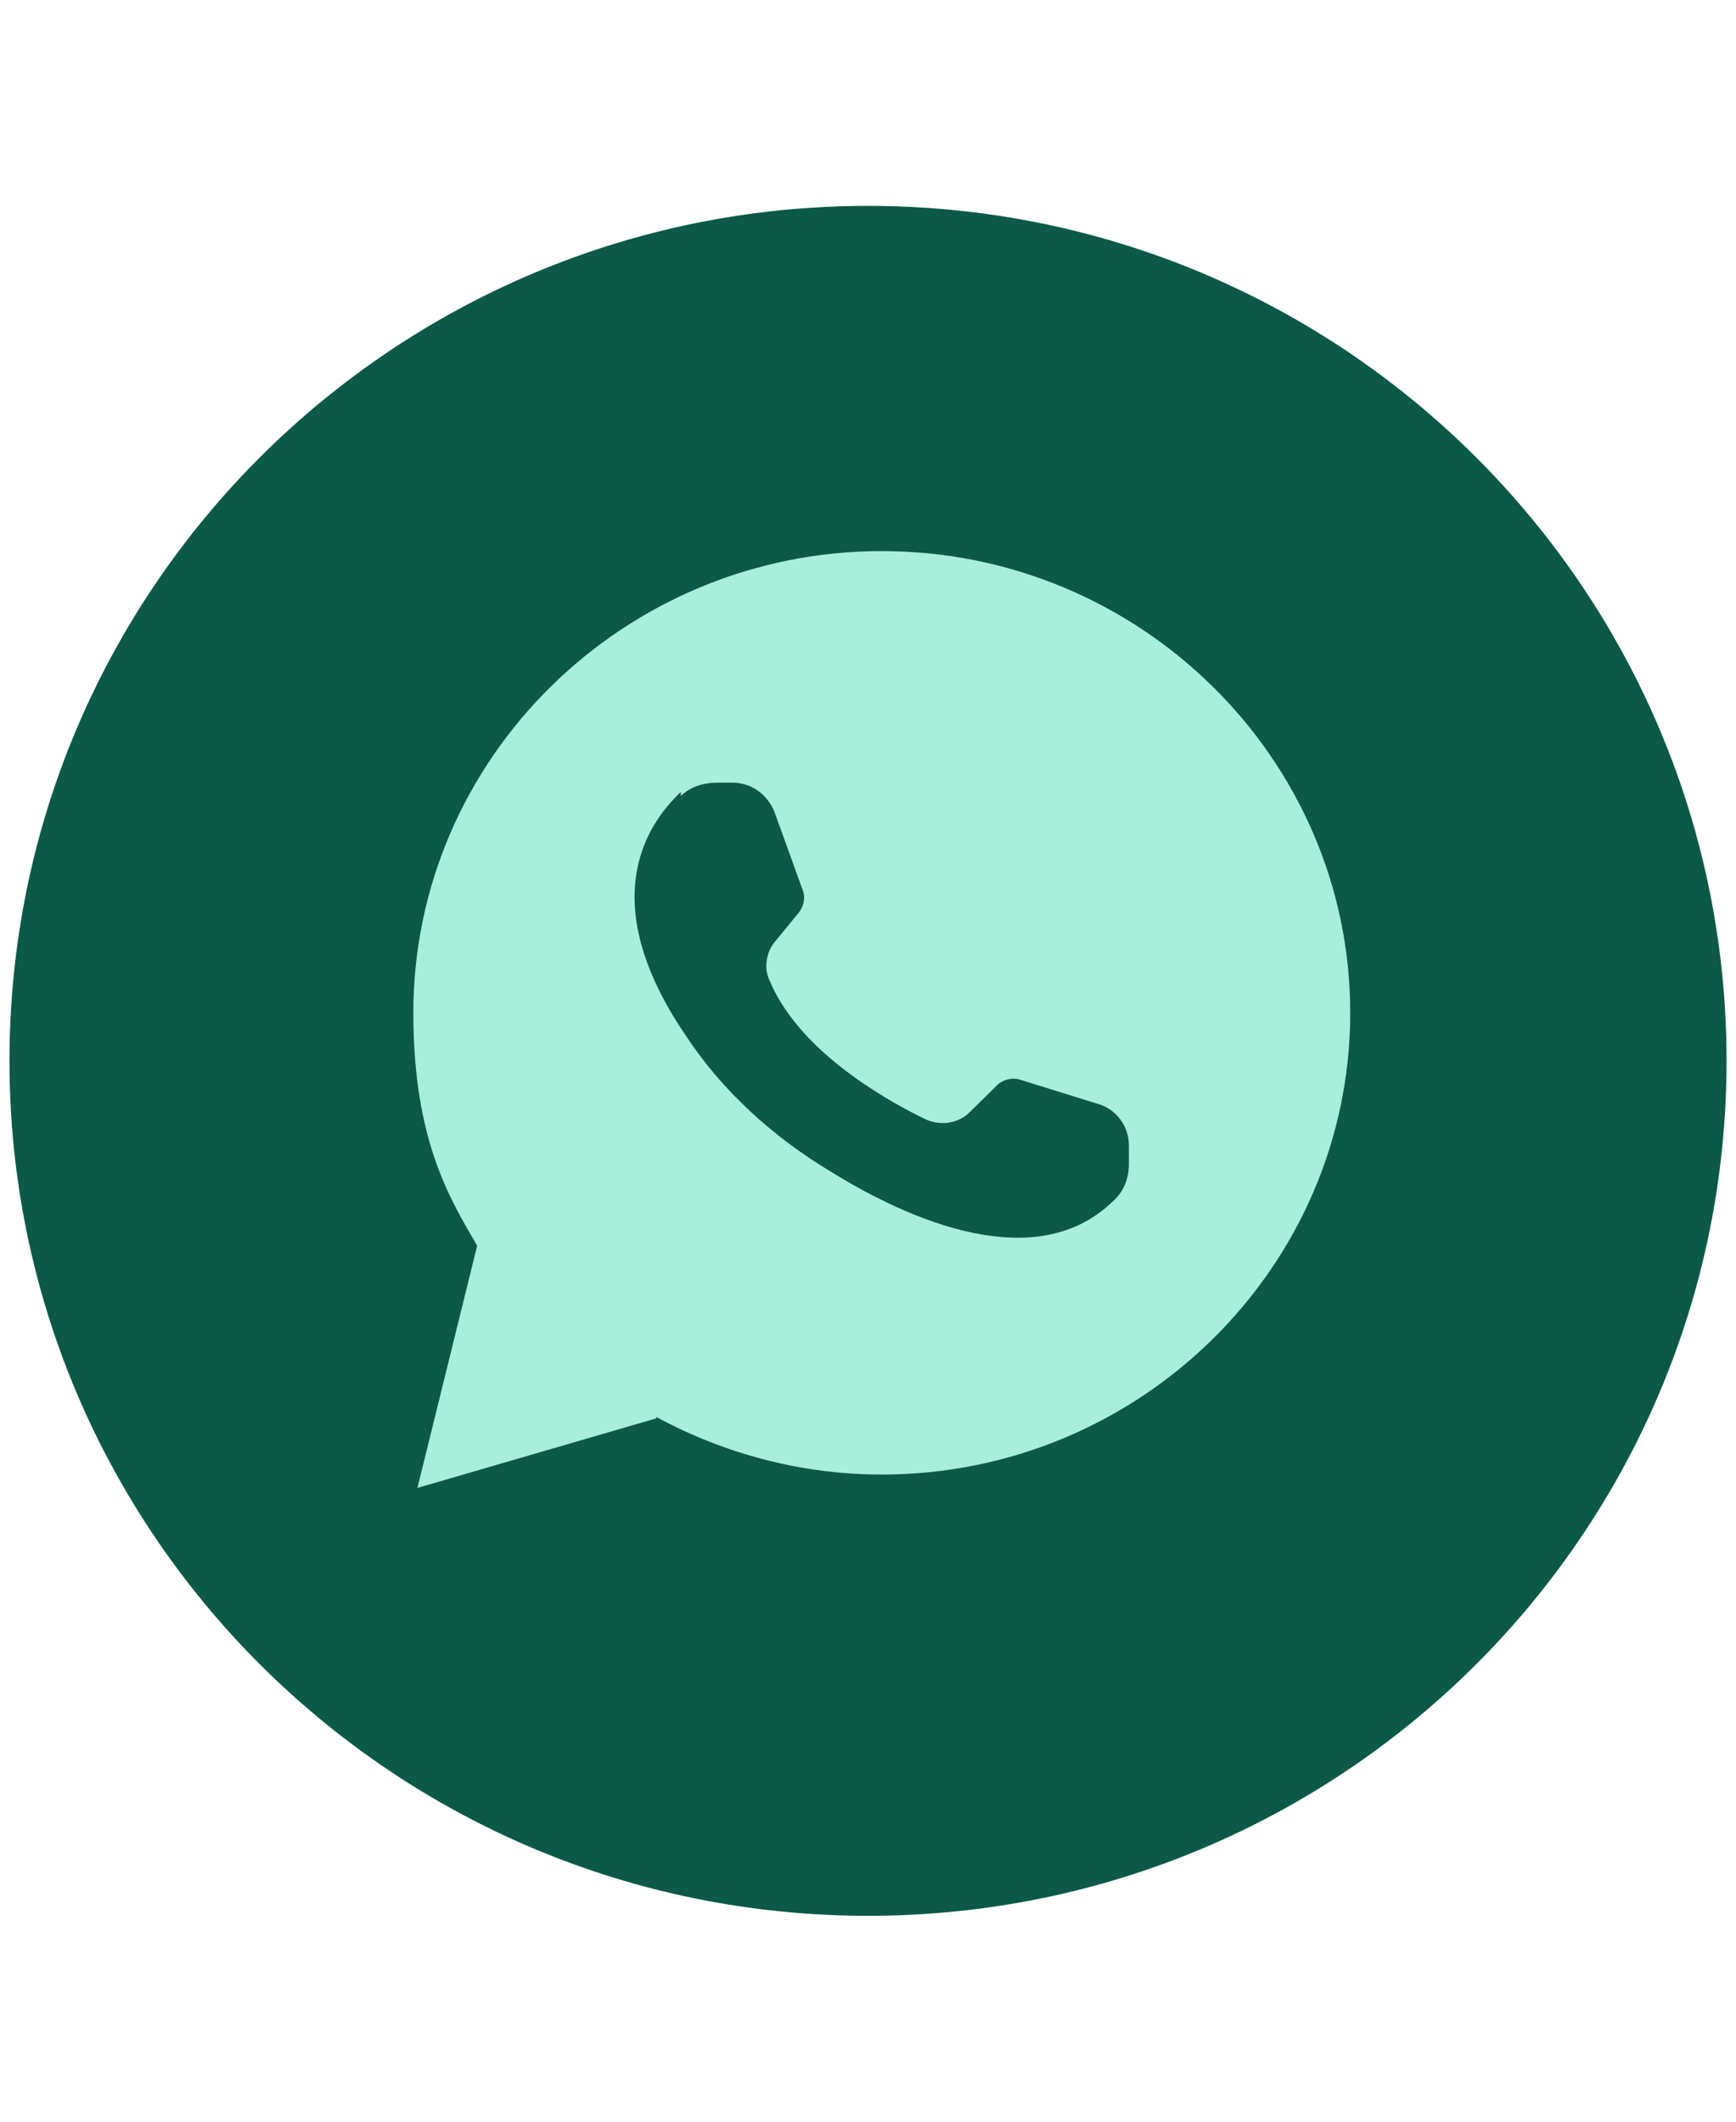
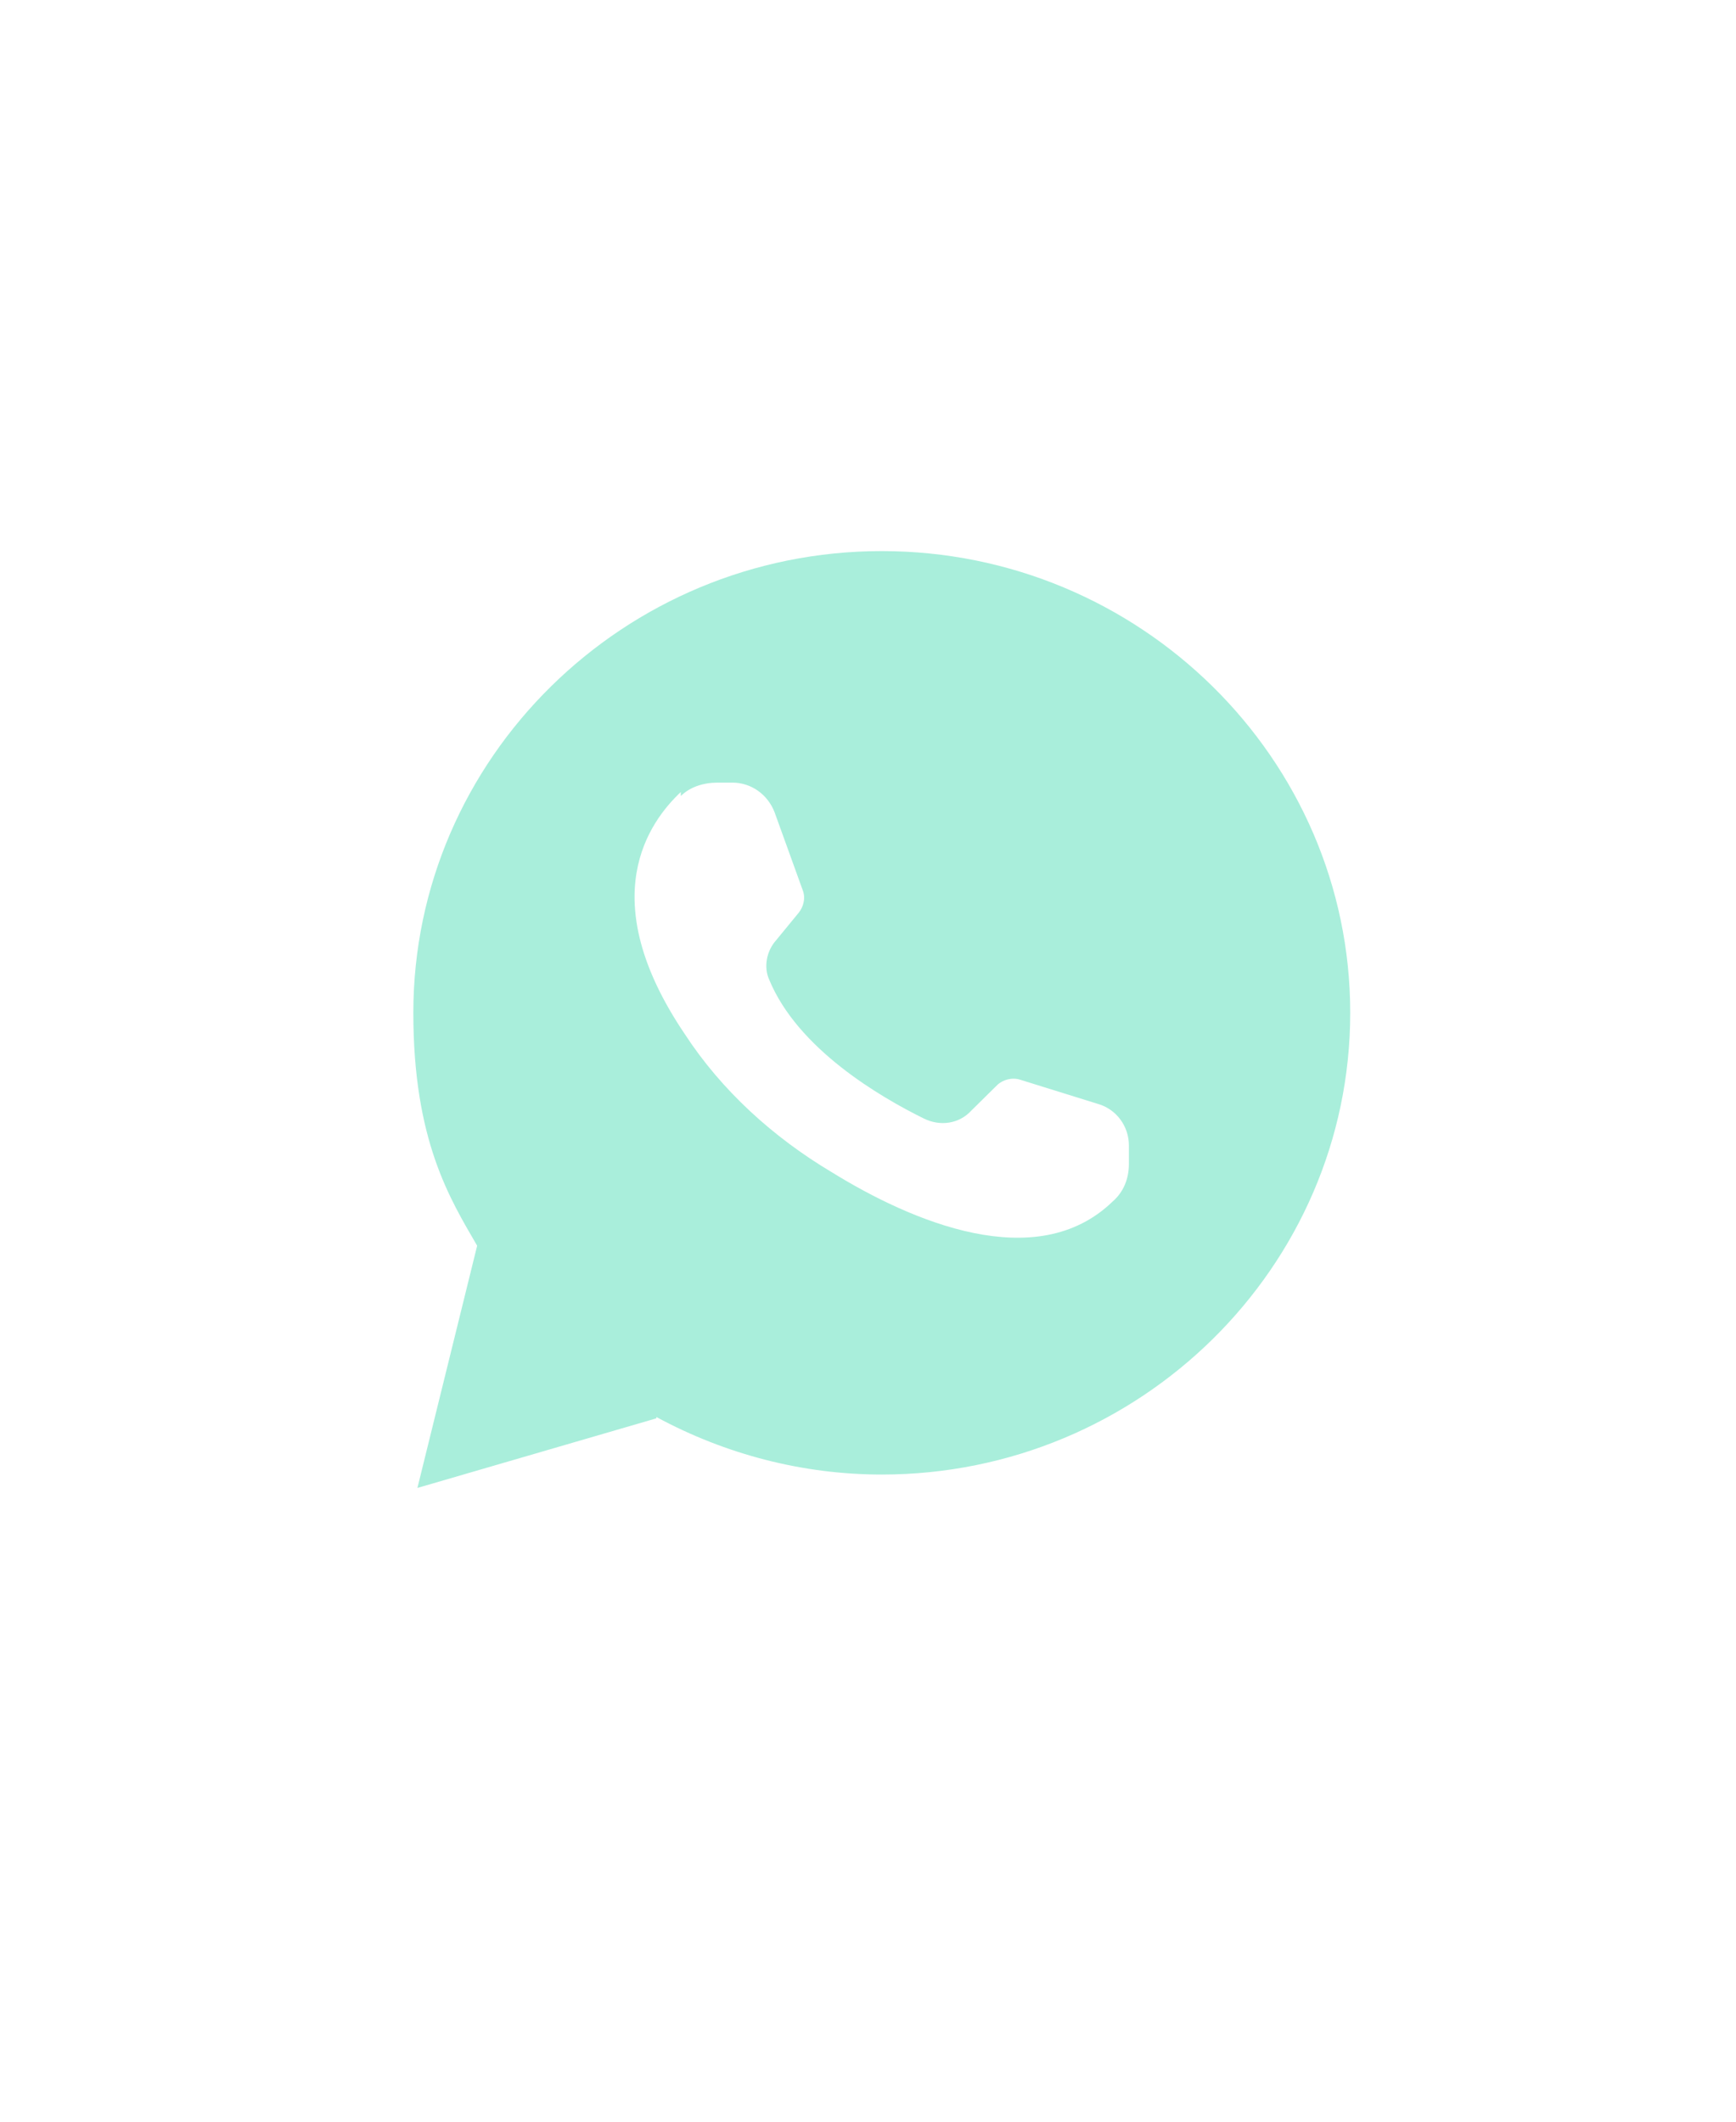
<svg xmlns="http://www.w3.org/2000/svg" width="63" height="77" viewBox="0 0 63 77" fill="none">
-   <path d="M31.5 69.528C48.707 69.528 62.657 55.636 62.657 38.5C62.657 21.364 48.707 7.472 31.5 7.472C14.293 7.472 0.344 21.364 0.344 38.5C0.344 55.636 14.293 69.528 31.5 69.528Z" fill="#0B5946" />
  <path d="M23.82 51.426C26.333 52.786 29.142 53.514 32 53.514C41.362 53.514 49 45.986 49 36.757C49 27.529 41.362 20 32 20C22.638 20 15 27.529 15 36.757C15 41.393 16.33 43.509 17.316 45.209L15.148 54L23.82 51.474V51.426ZM24.707 28.889C25.052 28.549 25.545 28.403 26.038 28.403H26.58C27.27 28.403 27.861 28.84 28.107 29.471L29.142 32.337C29.241 32.629 29.142 32.92 28.994 33.114L28.157 34.134C27.812 34.523 27.713 35.106 27.91 35.543C28.945 38.069 31.951 39.817 33.528 40.594C34.119 40.886 34.809 40.789 35.252 40.303L36.188 39.38C36.386 39.186 36.73 39.089 37.026 39.186L39.835 40.06C40.525 40.254 40.968 40.886 40.968 41.566V42.246C40.968 42.78 40.771 43.266 40.377 43.606C37.617 46.277 33.084 44.334 30.177 42.537C28.058 41.274 26.186 39.574 24.855 37.534C21.504 32.58 23.574 29.811 24.707 28.743V28.889Z" fill="#A9EEDB" />
</svg>